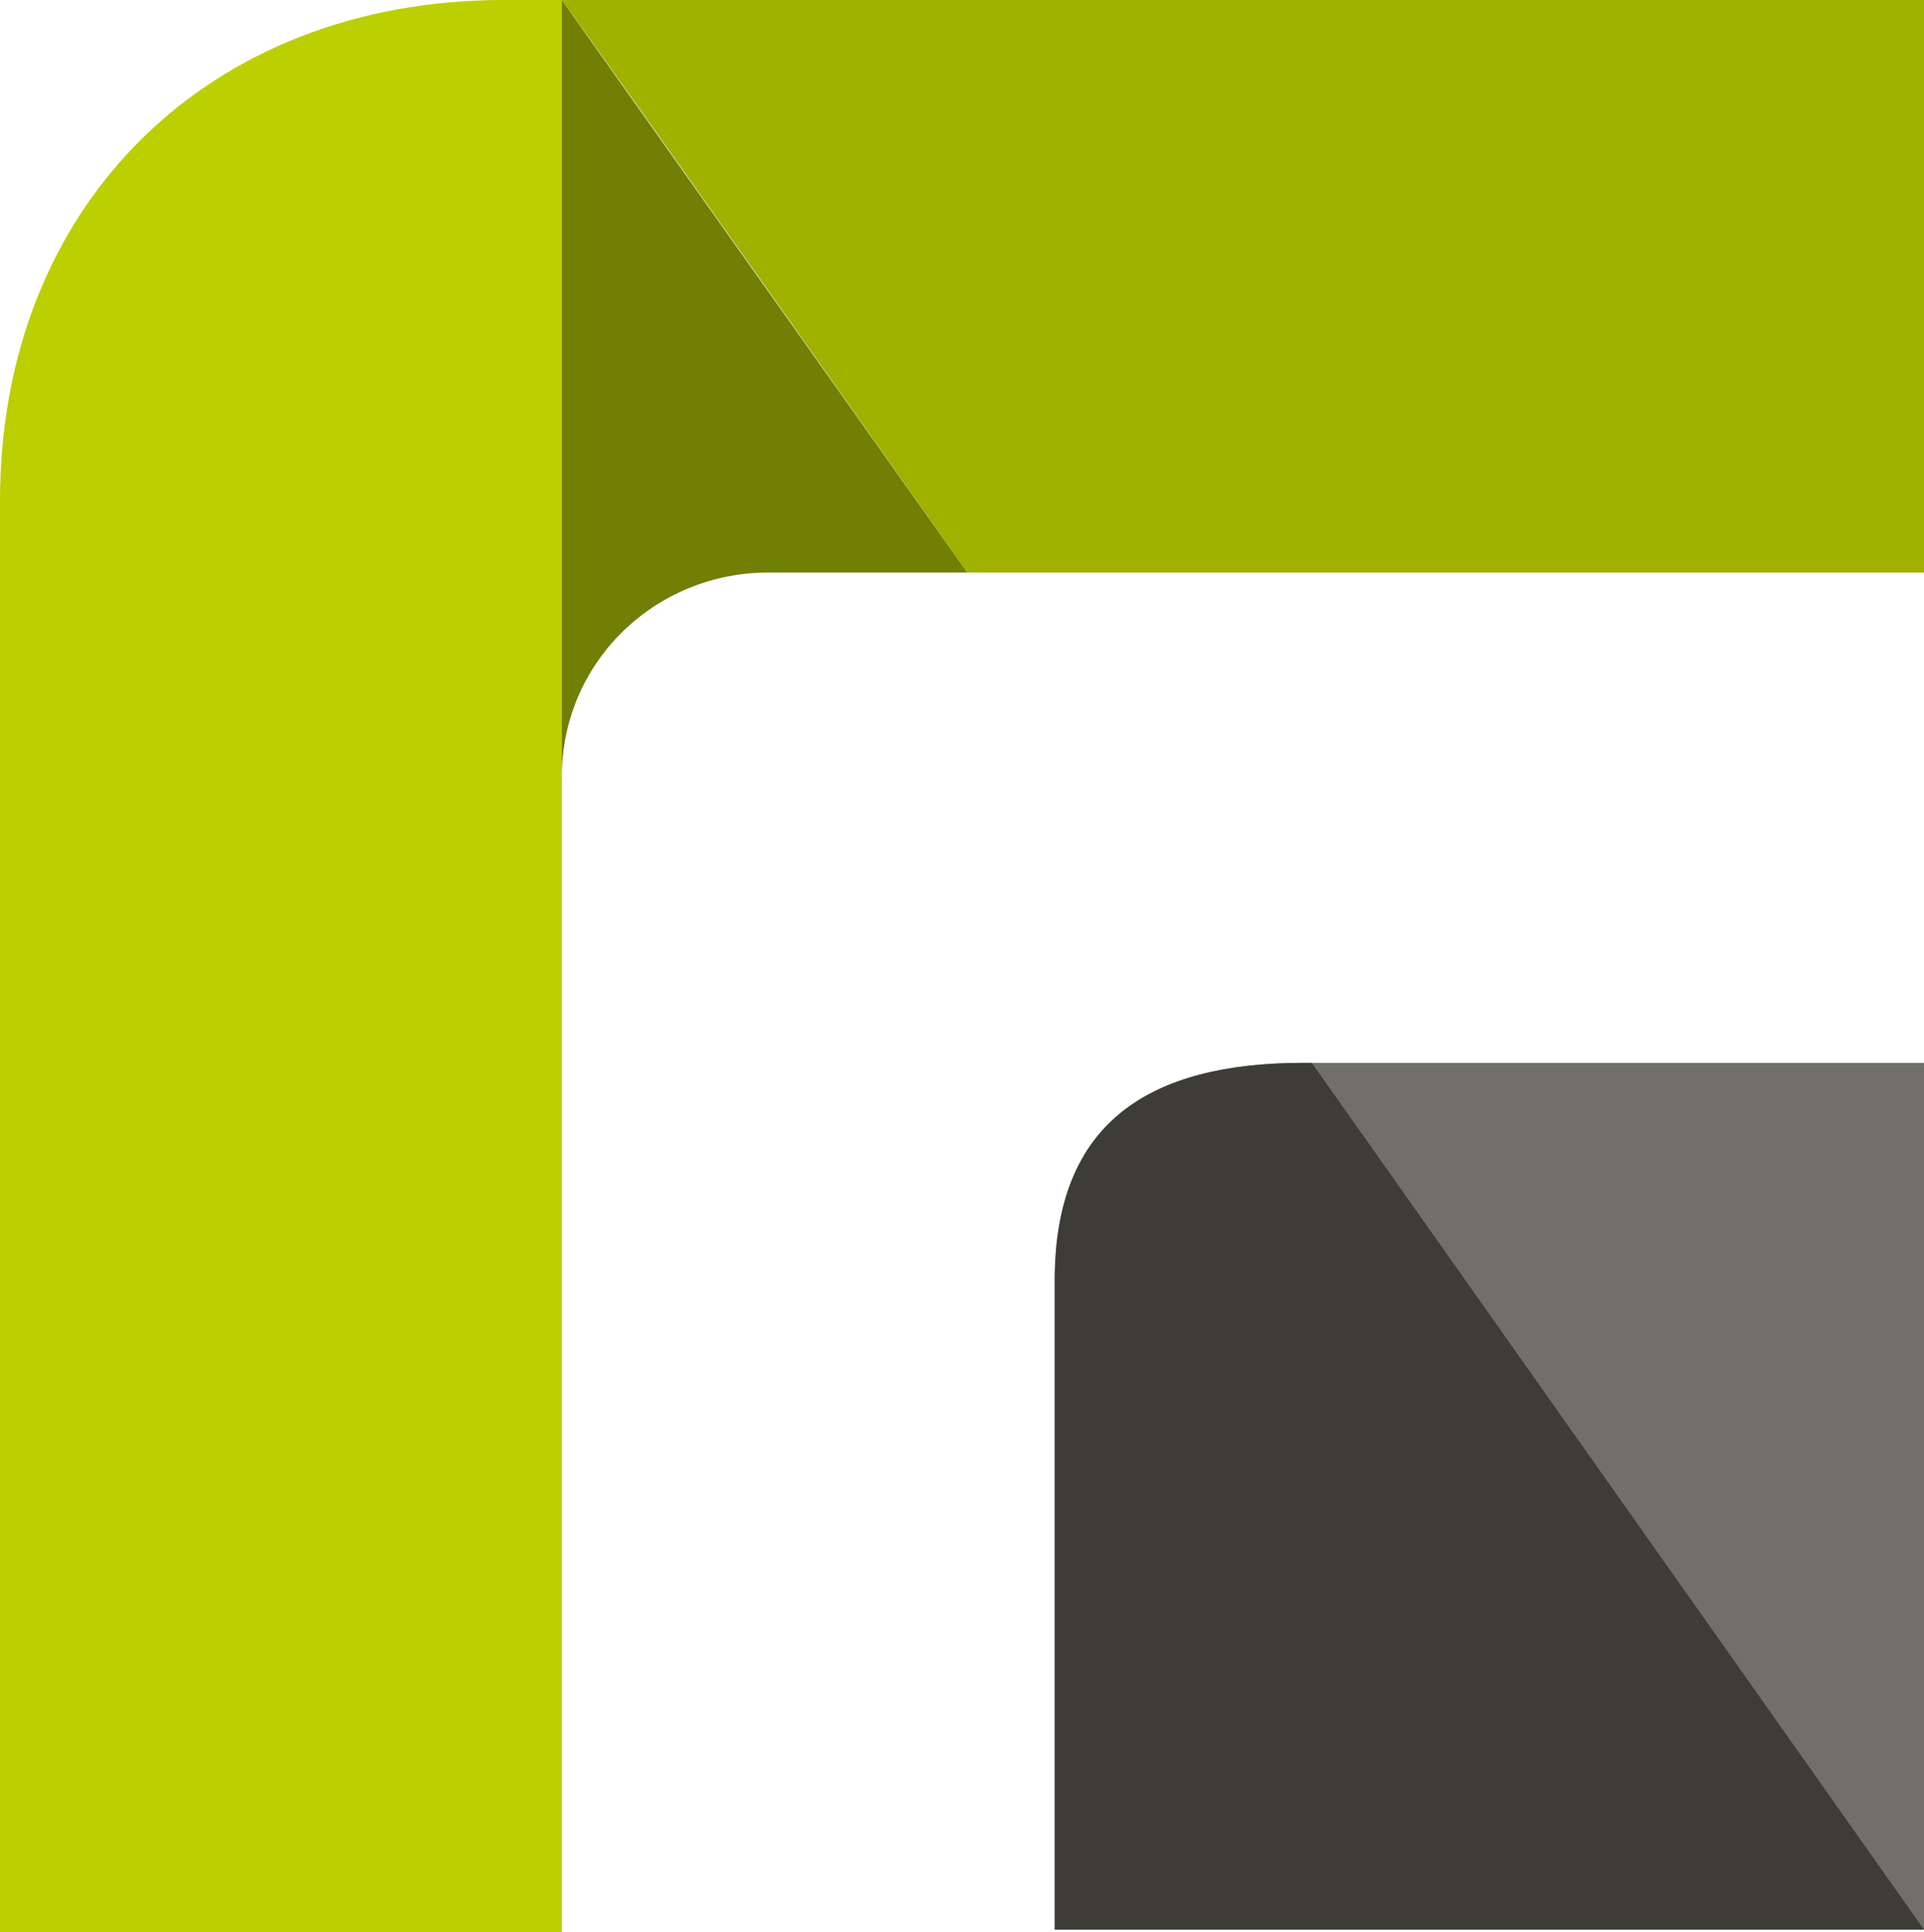
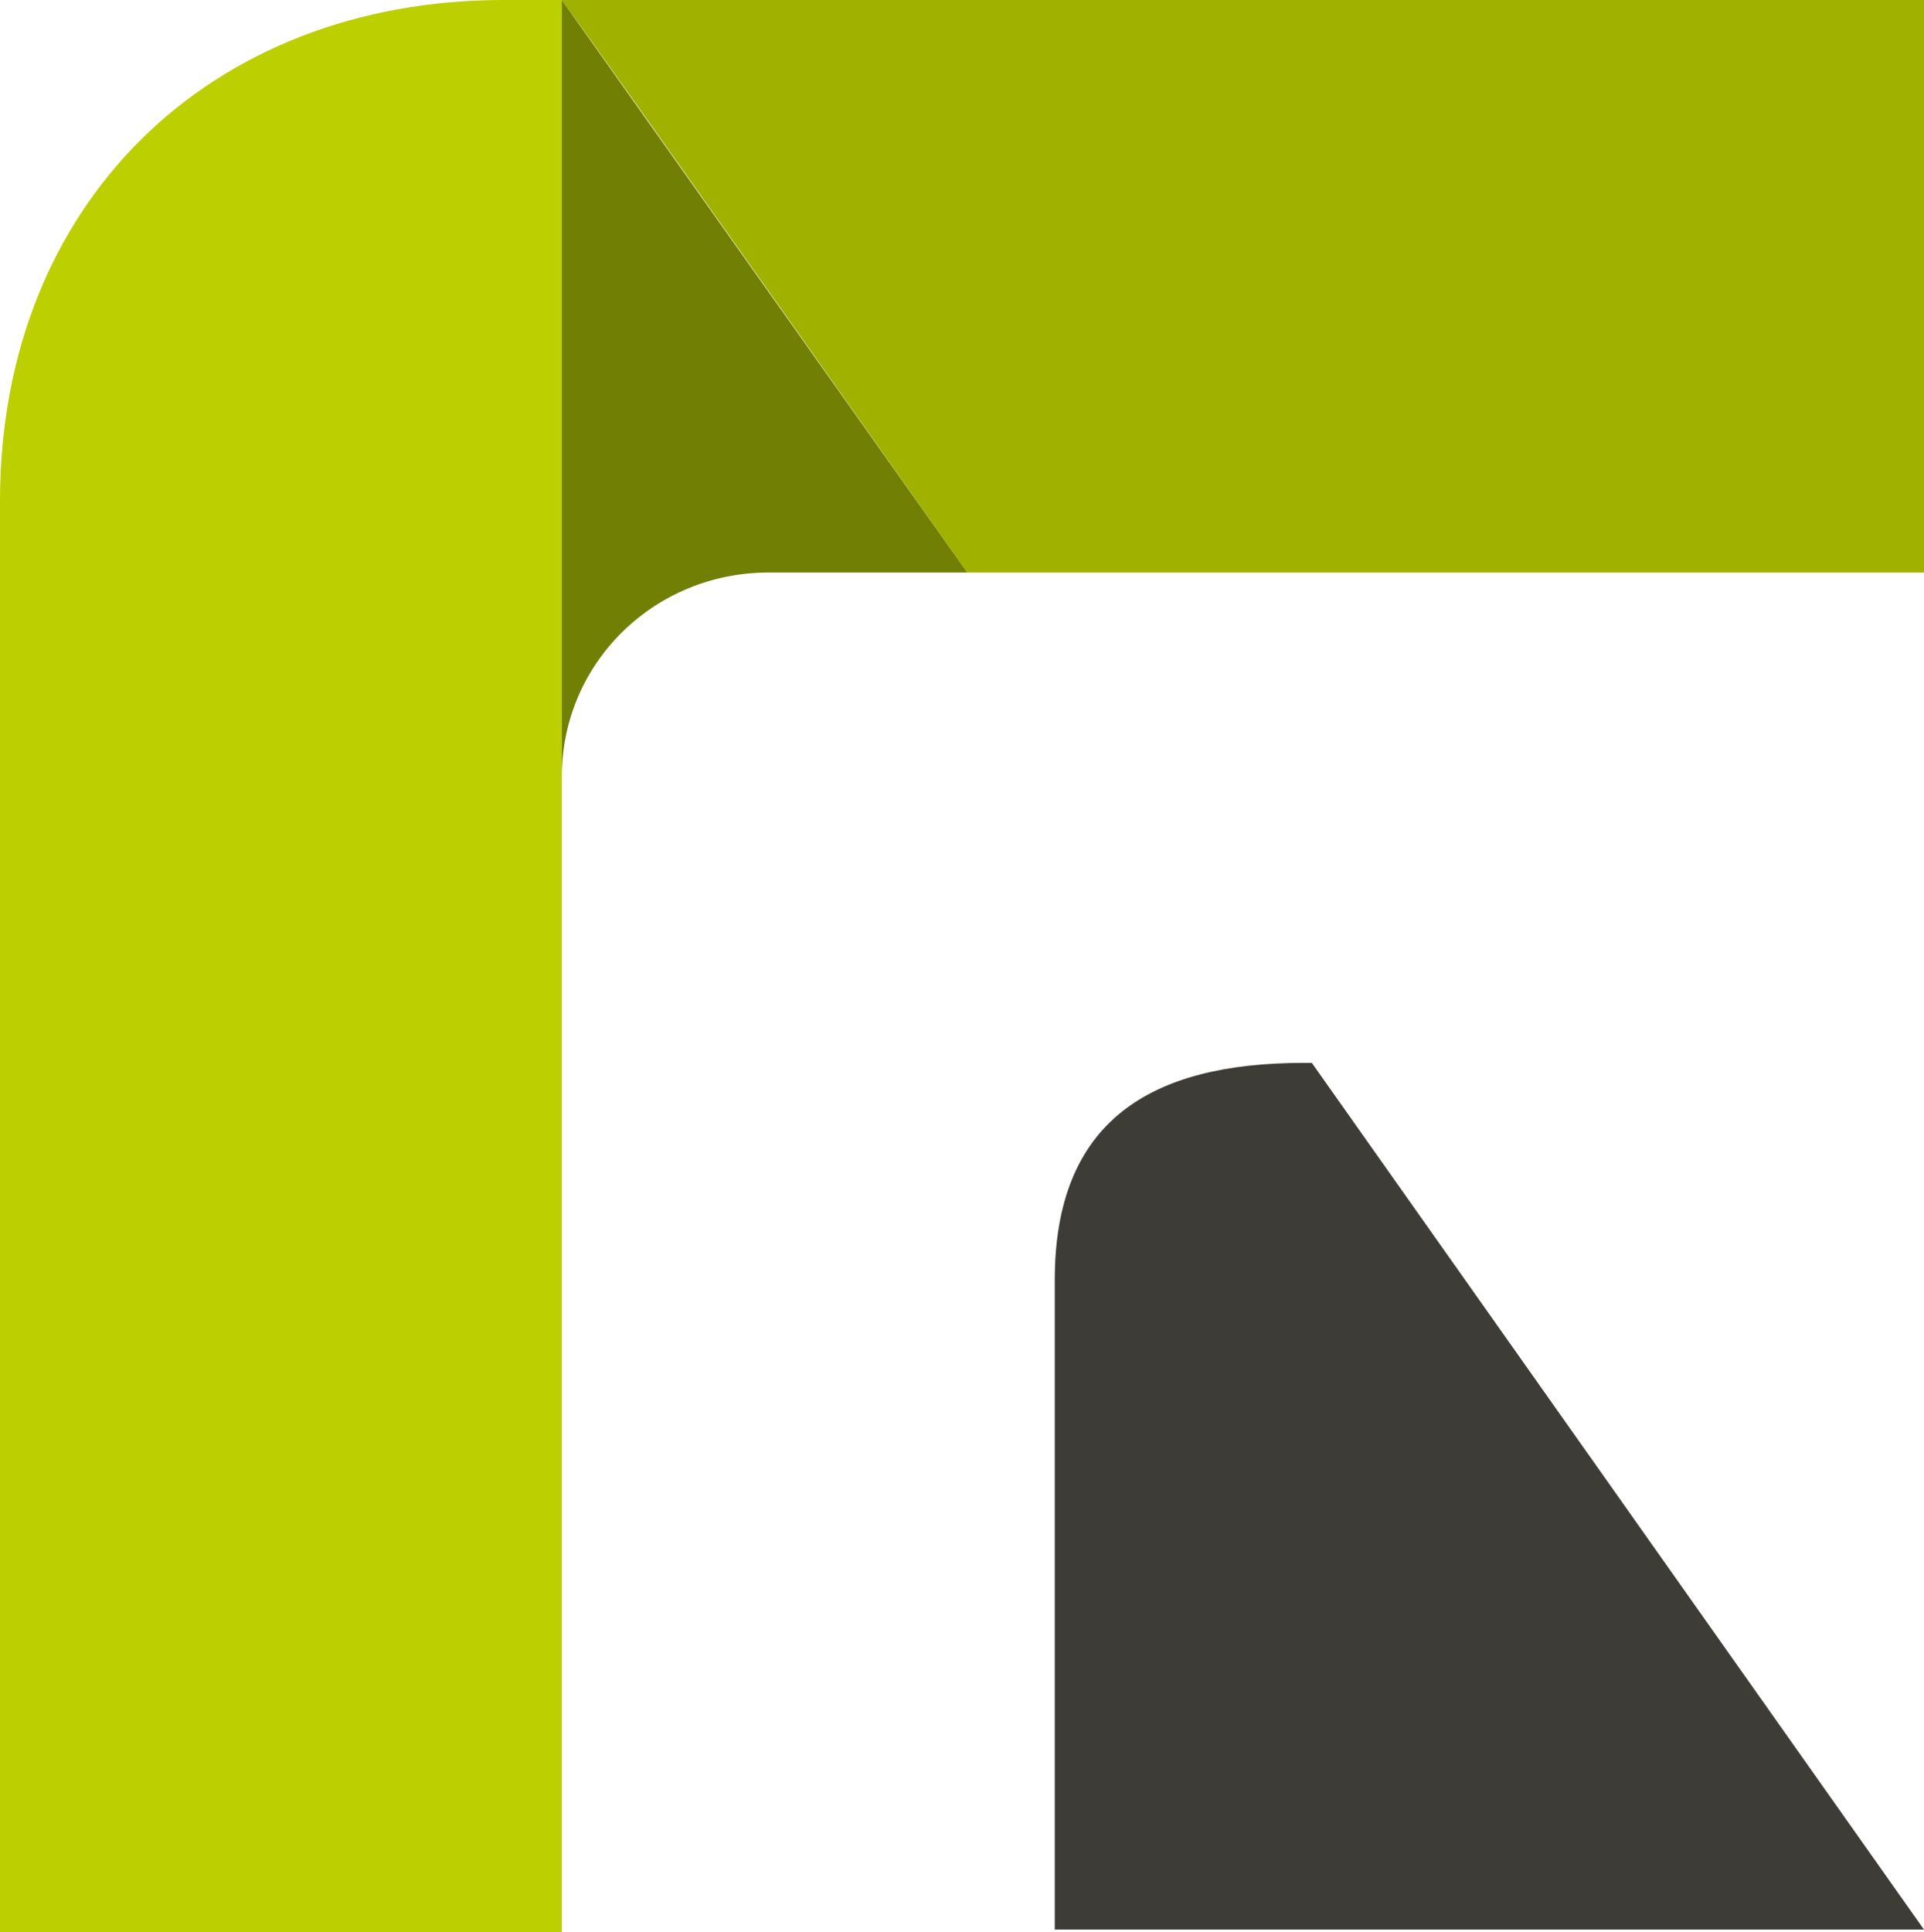
<svg xmlns="http://www.w3.org/2000/svg" version="1.1" id="Ebene_1" x="0px" y="0px" viewBox="0 0 72.6 72.9" style="enable-background:new 0 0 72.6 72.9;" xml:space="preserve">
  <style type="text/css">
	.st0{fill:#706F68;}
	.st1{fill:#3D3C37;}
	.st2{fill:#A0B100;}
	.st3{fill:#717F04;}
	.st4{fill:#BCCF00;}
</style>
  <g>
-     <path class="st0" d="M39.8,48.3v24.5h32.8V40.1H49.1C43.4,40.1,39.8,42.4,39.8,48.3" />
    <path class="st1" d="M39.8,48.3v24.5h32.8L49.5,40.1c-0.1,0-0.2,0-0.3,0C43.4,40.1,39.8,42.3,39.8,48.3" />
    <path class="st2" d="M36.5,21.6h36.1V0H21.2C23.1,2.6,36.5,21.6,36.5,21.6" />
    <path class="st3" d="M21.2,29.3c0-4.3,3.5-7.7,7.8-7.7c0,0,0,0,0,0h7.5L21.2,0V29.3z" />
    <path class="st4" d="M0,18.9v54h21.2V0H19C7.9,0,0,7.7,0,18.9" />
  </g>
</svg>